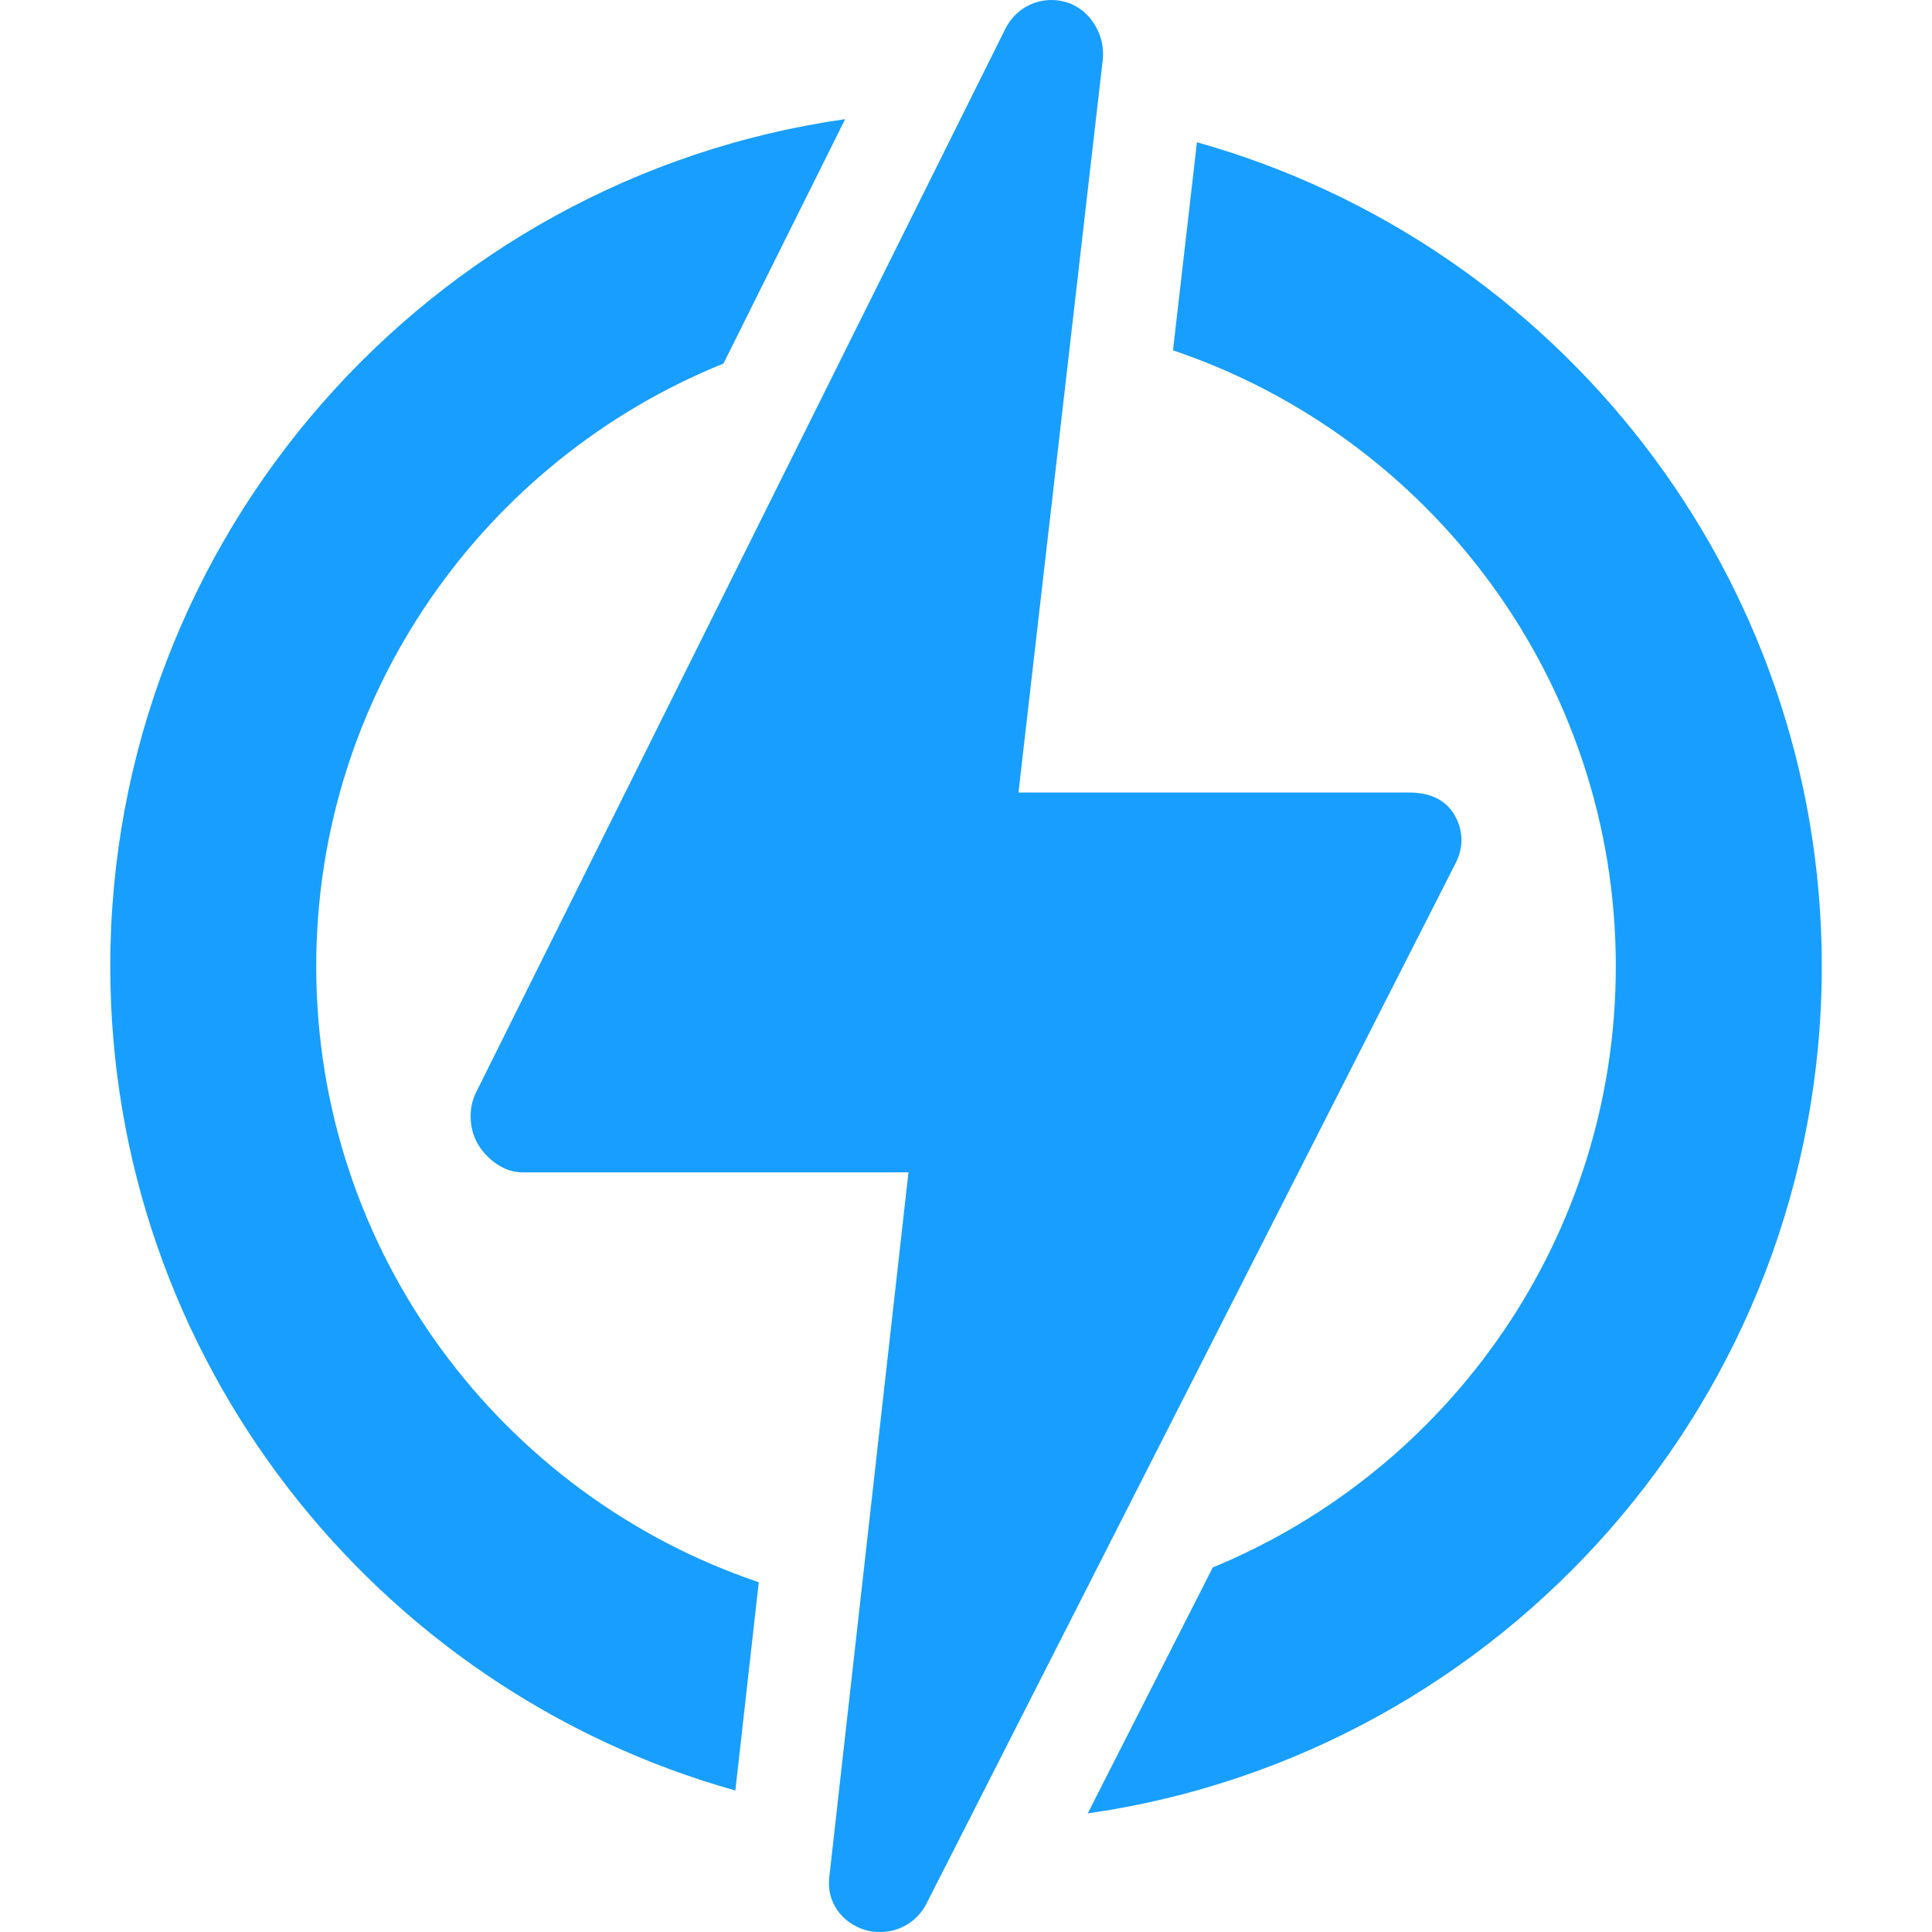
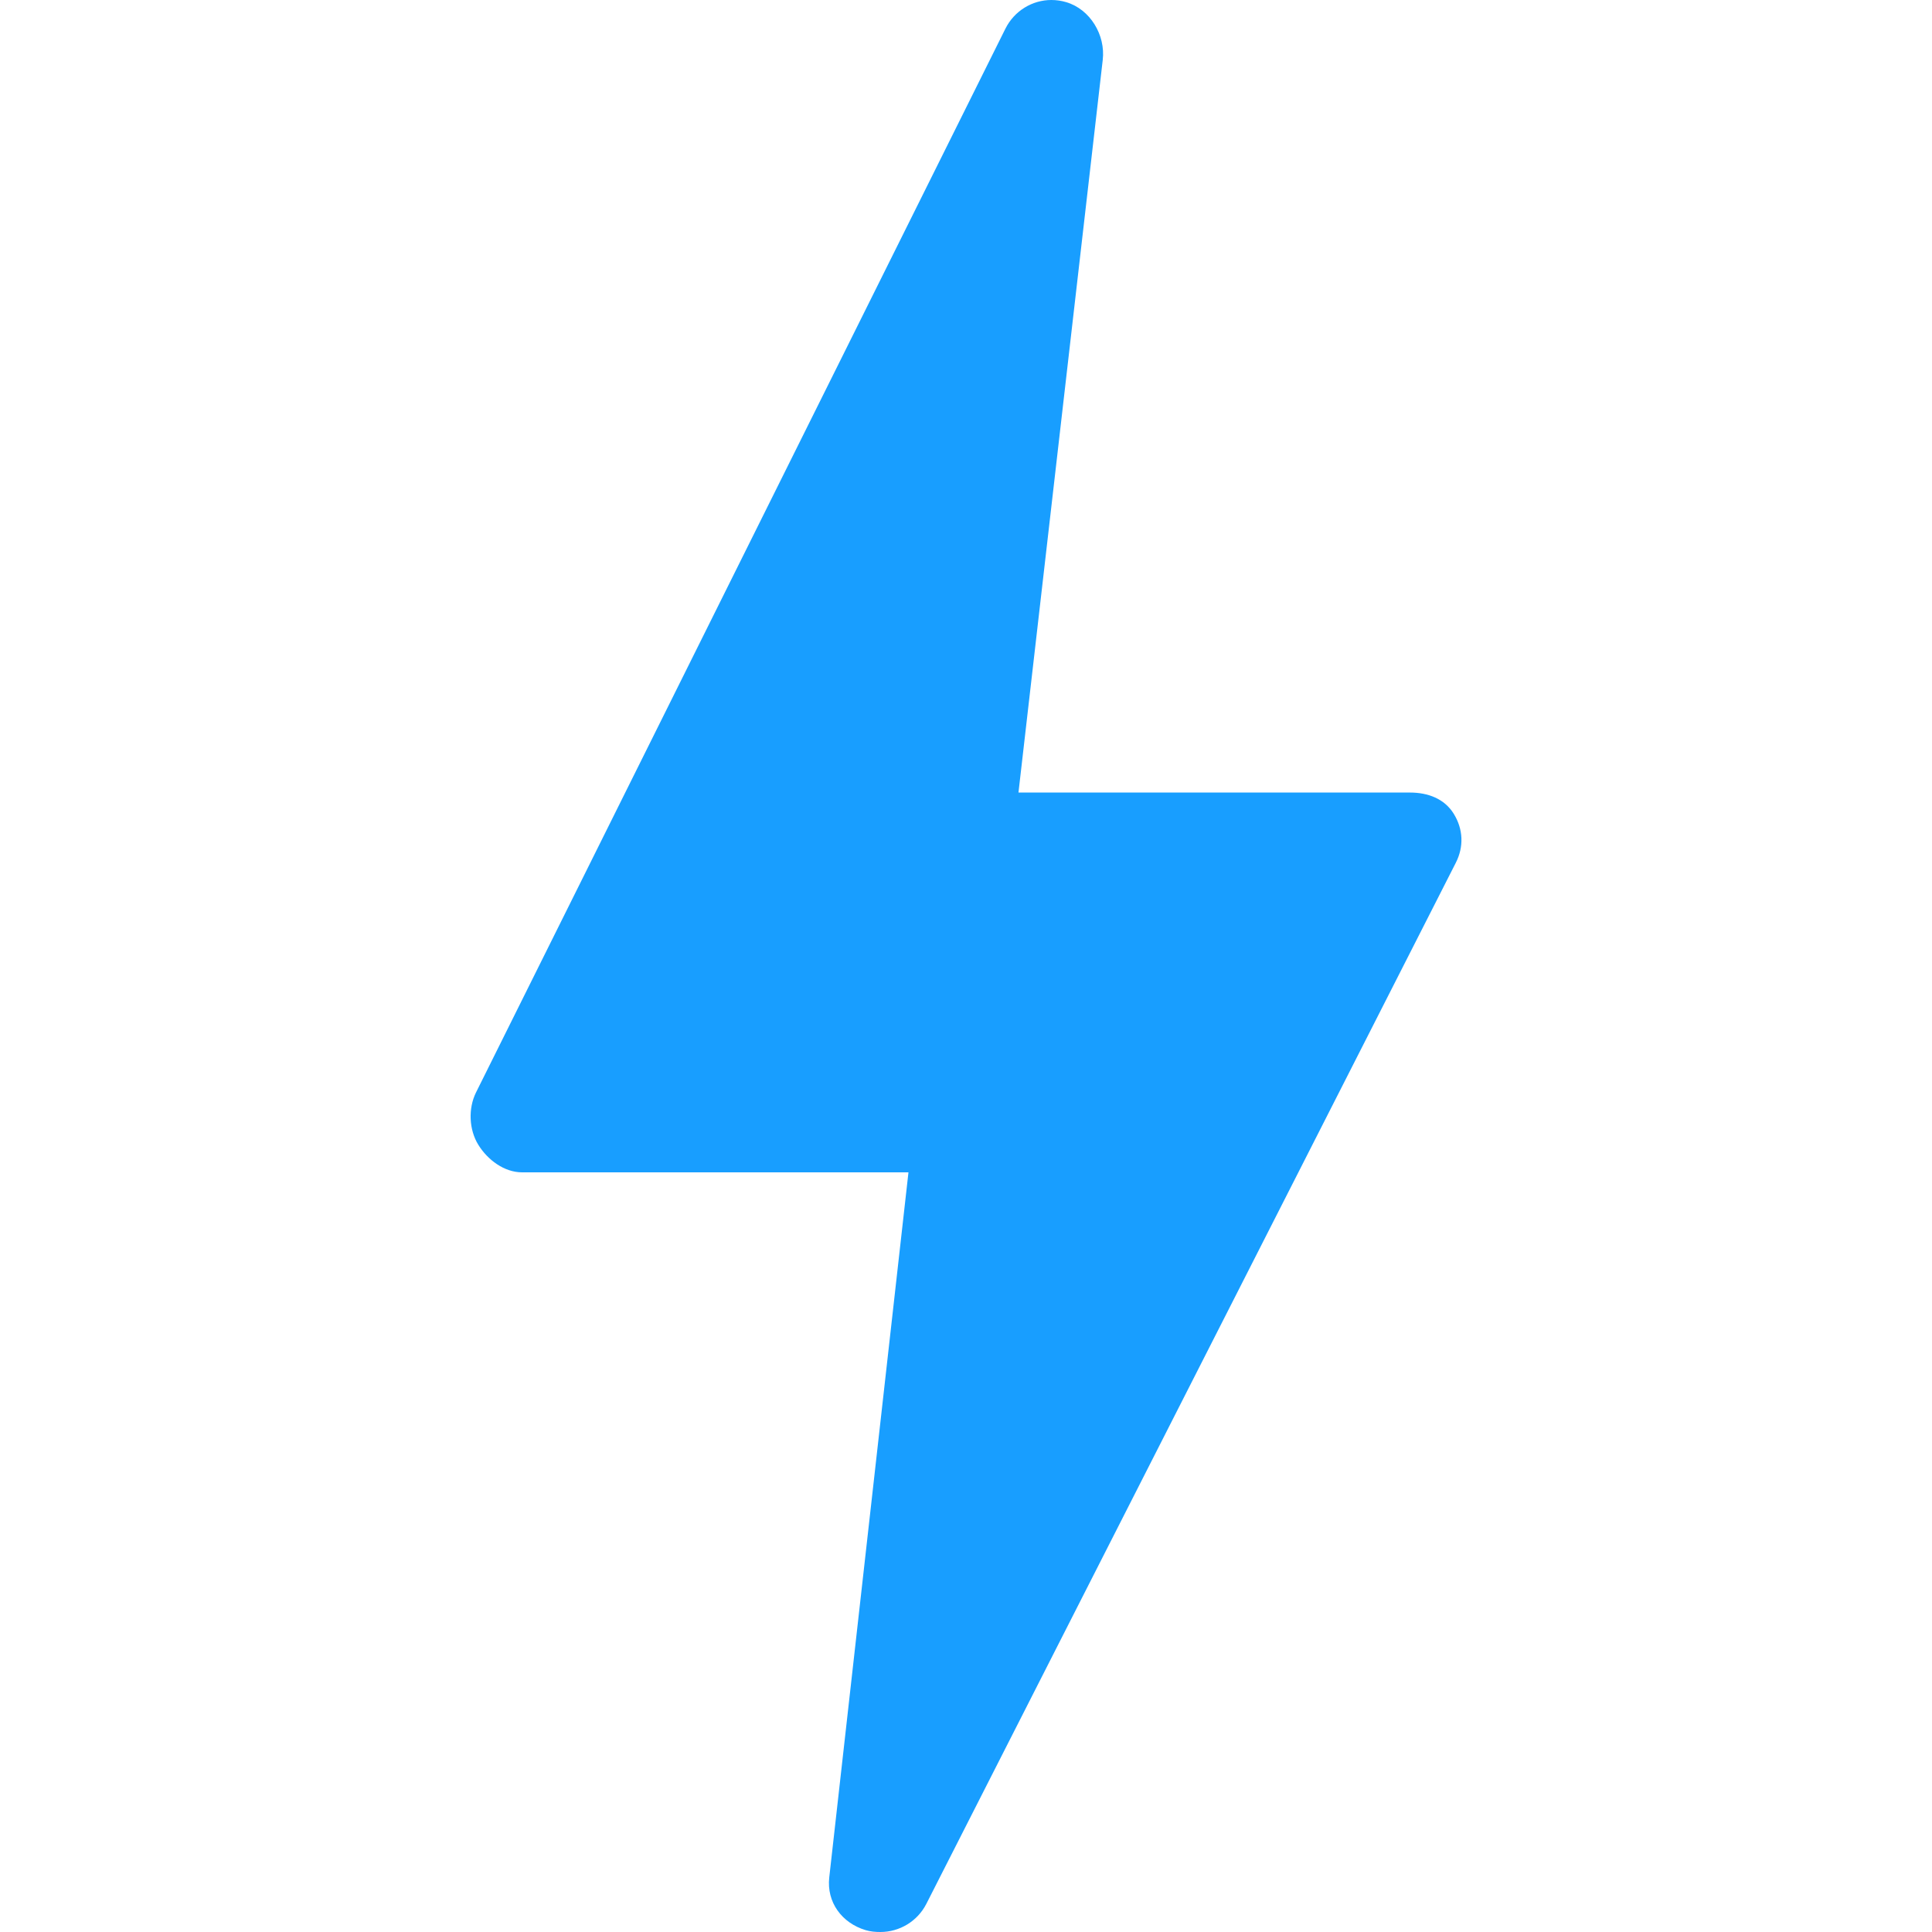
<svg xmlns="http://www.w3.org/2000/svg" width="50" height="50" viewBox="0 0 50 50" fill="none">
-   <path d="M8.184 25.009C8.184 17.955 12.551 11.902 18.723 9.409L21.872 3.084C11.136 4.609 2.854 13.859 2.854 25.009C2.854 35.153 9.71 43.726 19.031 46.338L19.637 40.948C12.986 38.704 8.184 32.407 8.184 25.009Z" fill="#189EFF" />
-   <path d="M47.148 25.009C47.148 14.867 40.295 6.296 30.977 3.682L30.357 9.067C37.012 11.309 41.817 17.608 41.817 25.009C41.817 32.022 37.502 38.045 31.387 40.565L28.15 46.931C38.876 45.397 47.148 36.152 47.148 25.009Z" fill="#189EFF" />
  <path d="M37.678 22.325C37.887 21.912 37.868 21.459 37.625 21.064C37.383 20.669 36.953 20.511 36.489 20.511H26.358L28.539 1.549C28.613 0.906 28.214 0.24 27.594 0.056C27.466 0.018 27.336 0 27.208 0C26.716 0 26.251 0.28 26.021 0.74L12.319 28.273C12.114 28.686 12.136 29.235 12.379 29.628C12.622 30.02 13.051 30.34 13.512 30.34H23.511L21.461 48.588C21.389 49.228 21.786 49.767 22.403 49.952C22.53 49.99 22.659 50 22.785 50C23.276 50 23.742 49.727 23.974 49.271L37.678 22.325Z" fill="#189EFF" />
</svg>